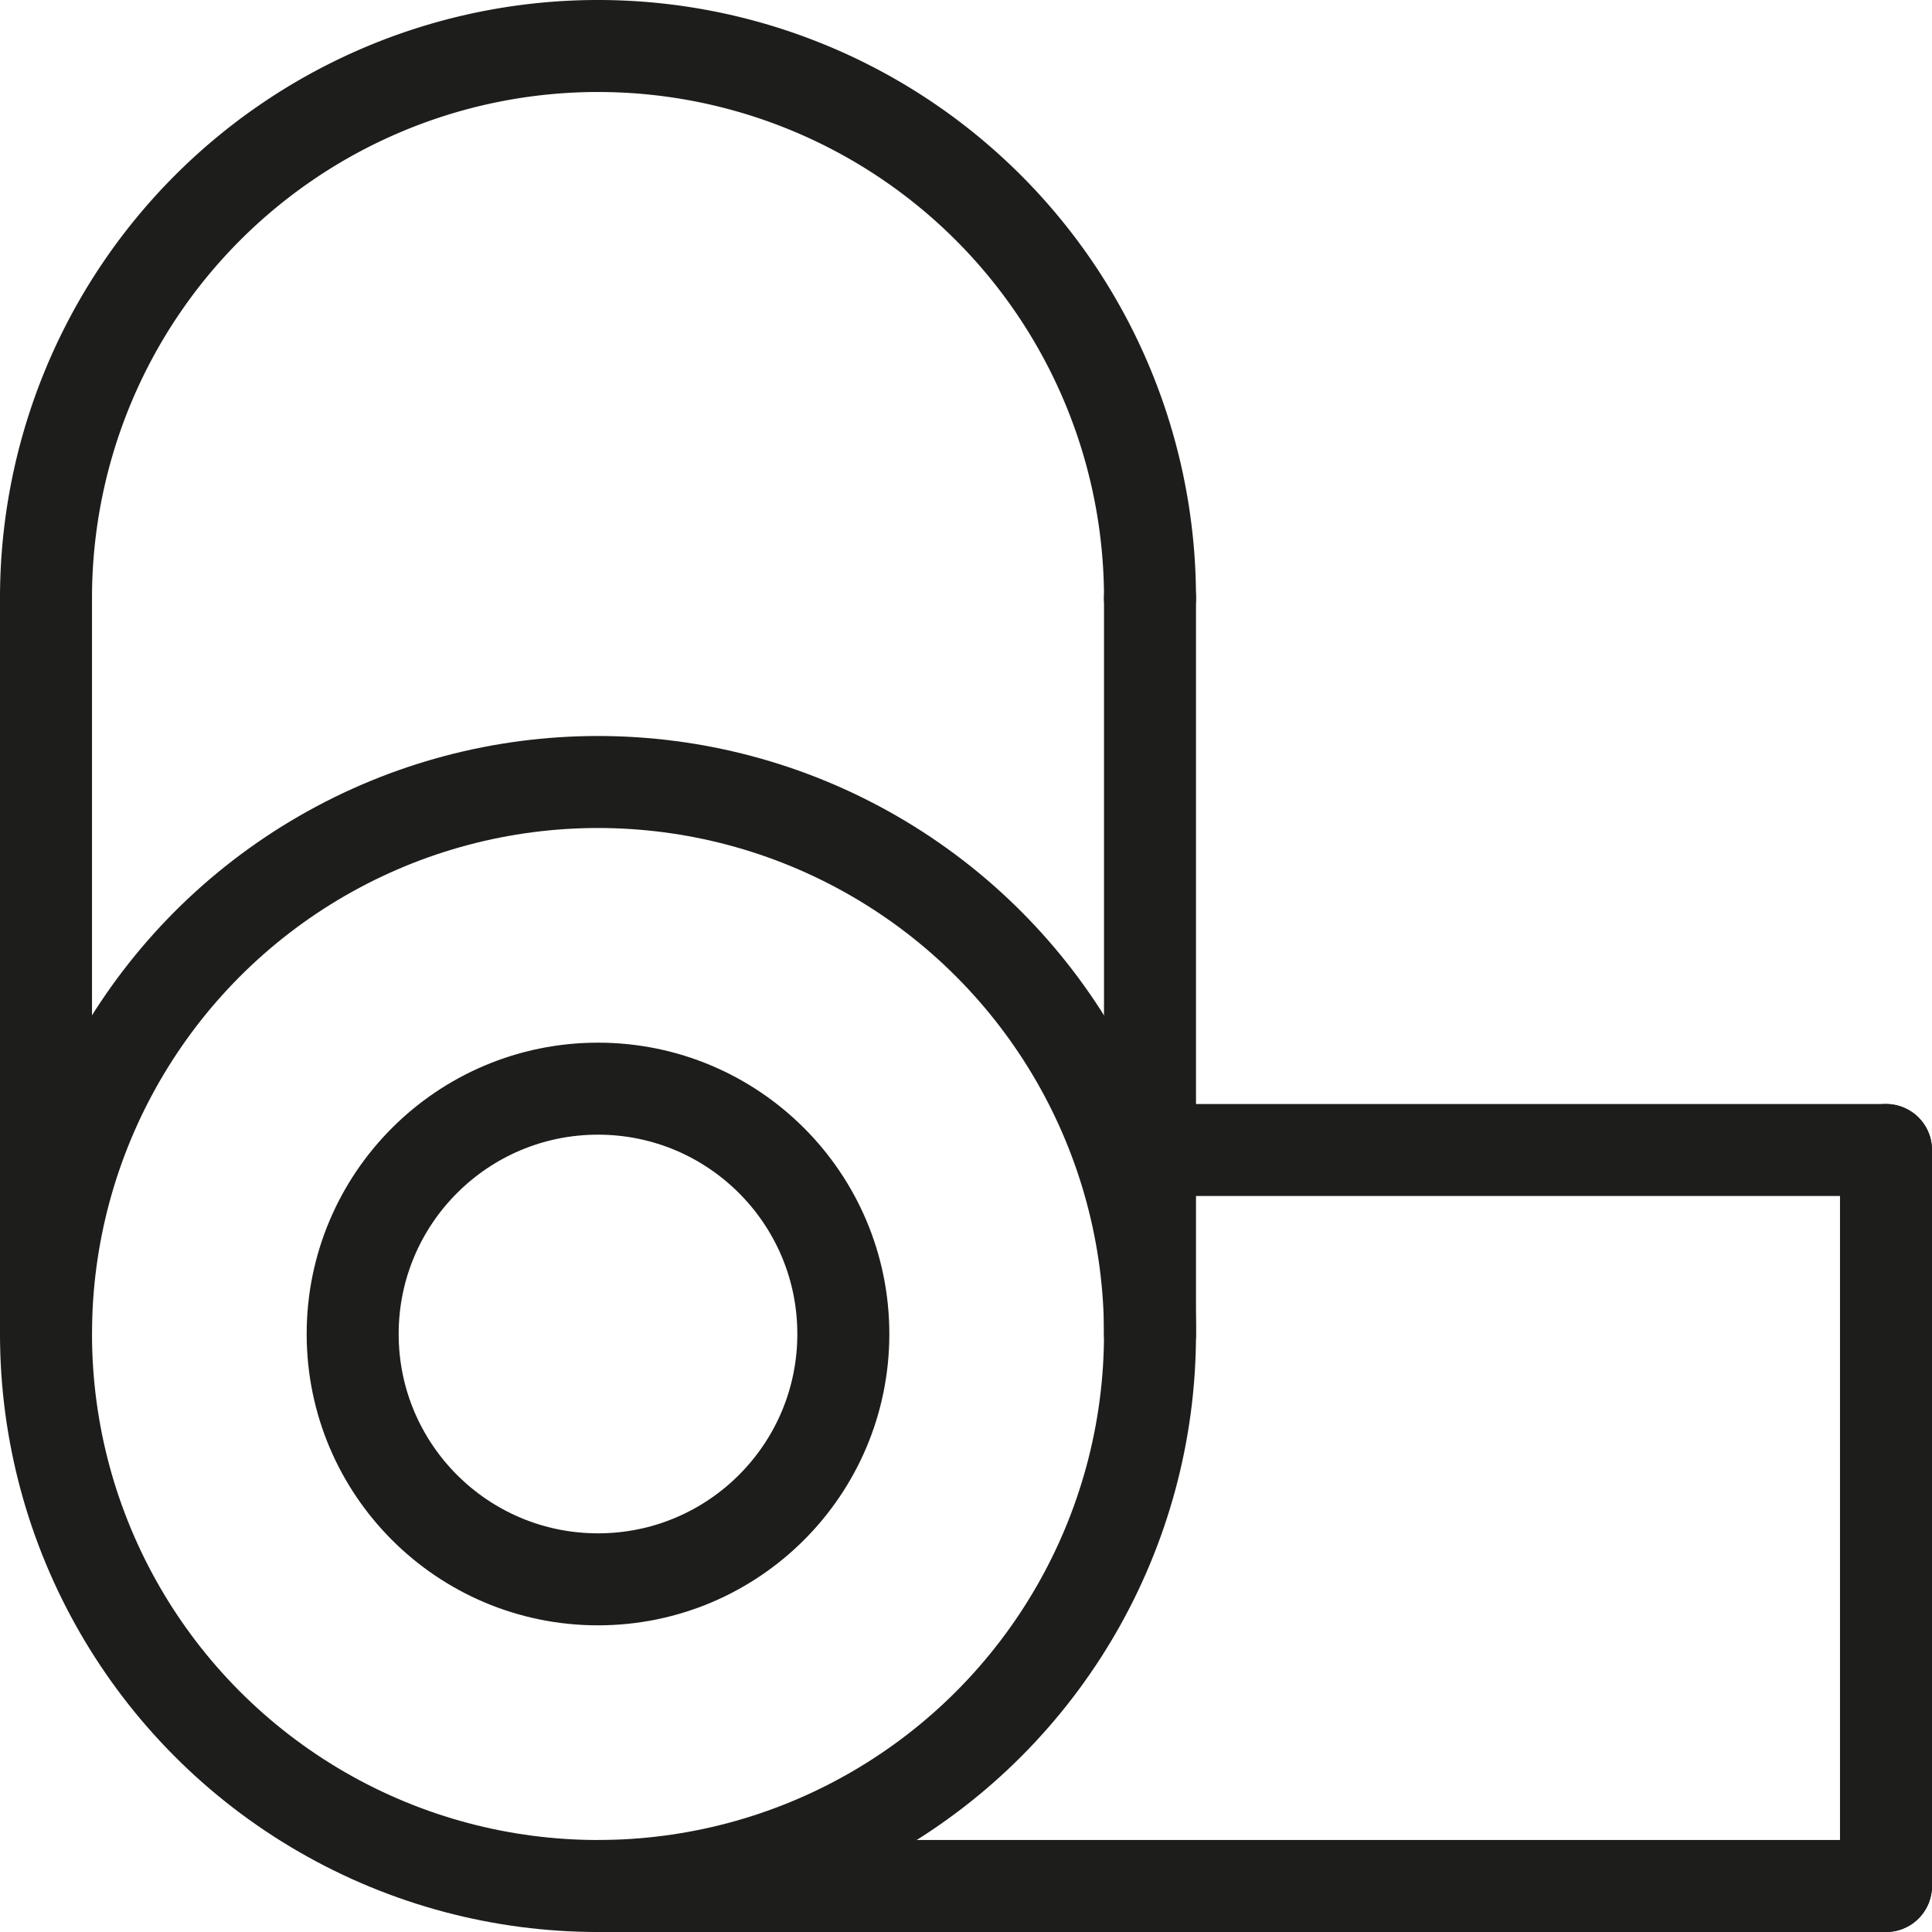
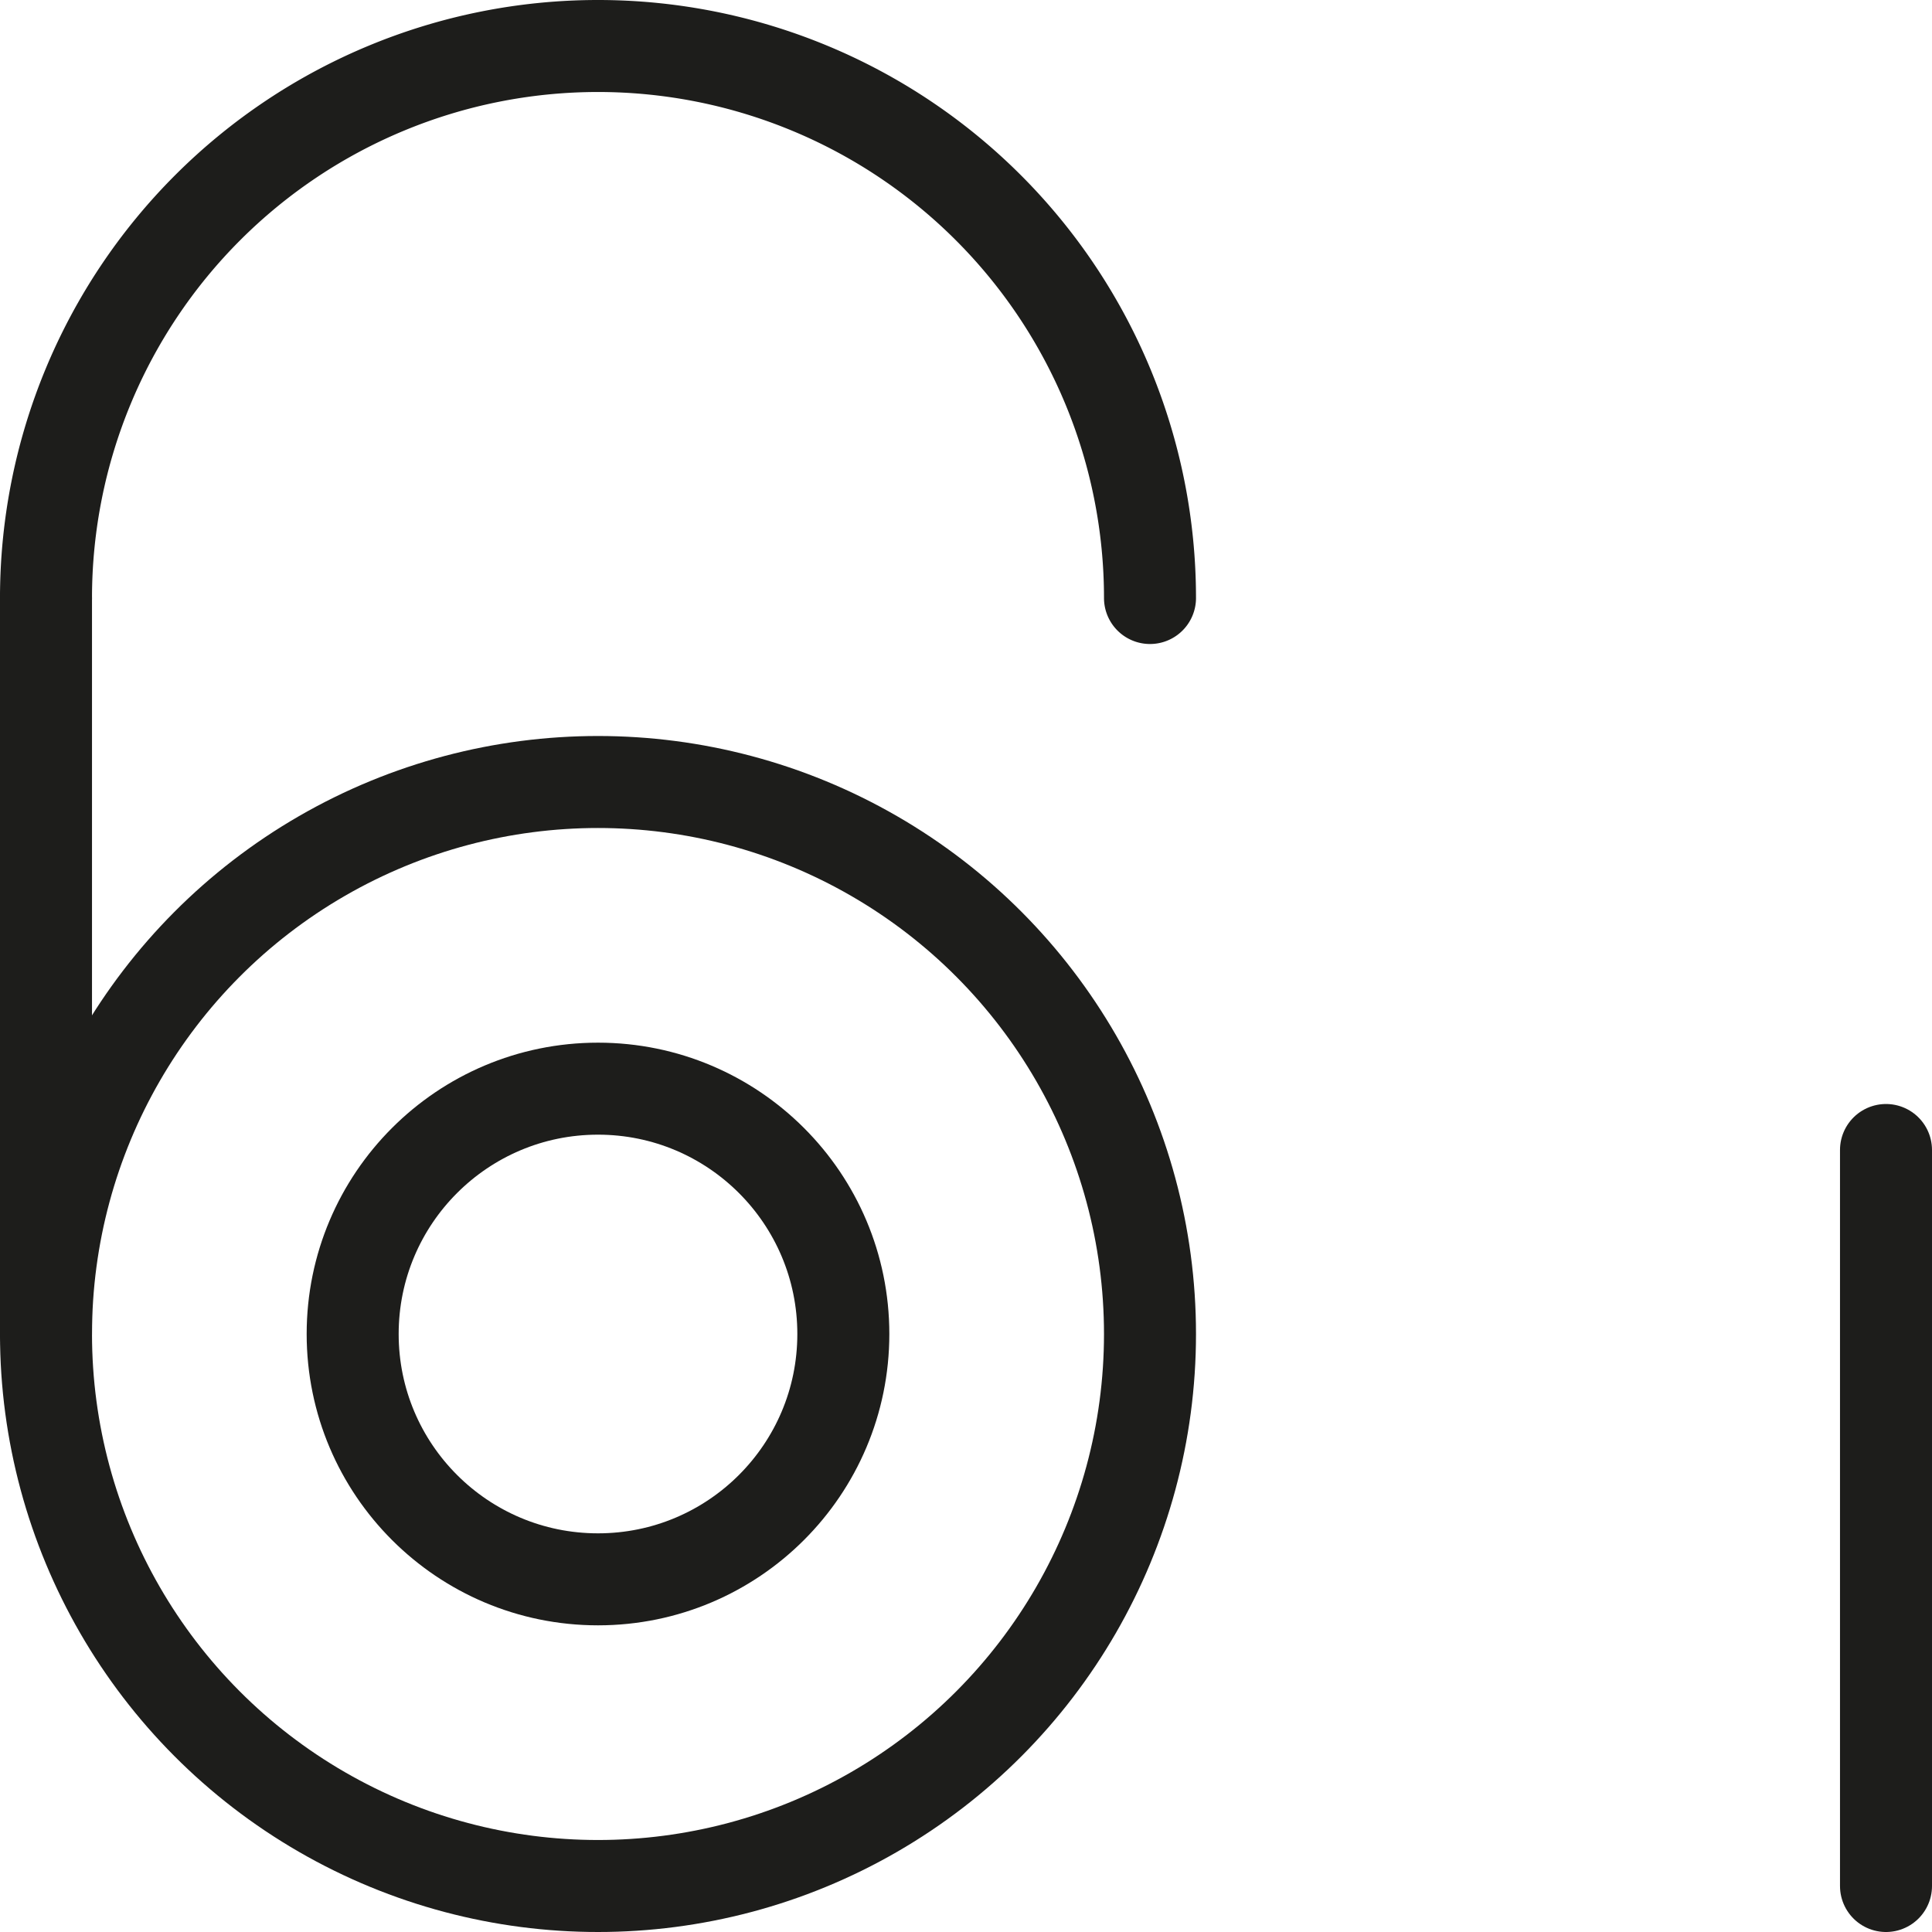
<svg xmlns="http://www.w3.org/2000/svg" viewBox="0 0 283.5 283.5">
  <defs>
    <style>.cls-1{fill:none;stroke:#1d1d1b;stroke-linecap:round;stroke-linejoin:round;stroke-width:13.5px;}</style>
  </defs>
  <title>Asset 3</title>
  <g id="Layer_2" data-name="Layer 2">
    <g id="_ÎÓÈ_1" data-name="—ÎÓÈ_1">
      <circle class="cls-1" cx="87.75" cy="195.75" r="81" />
      <circle class="cls-1" cx="87.75" cy="195.75" r="36" />
      <path class="cls-1" d="M168.75,87.75a81,81,0,0,0-162,0" />
      <line class="cls-1" x1="6.75" y1="87.75" x2="6.75" y2="195.75" />
-       <line class="cls-1" x1="168.75" y1="87.75" x2="168.75" y2="195.75" />
-       <line class="cls-1" x1="276.75" y1="276.75" x2="87.75" y2="276.75" />
-       <line class="cls-1" x1="276.75" y1="168.75" x2="168.75" y2="168.75" />
      <line class="cls-1" x1="276.75" y1="168.75" x2="276.75" y2="276.75" />
    </g>
  </g>
</svg>